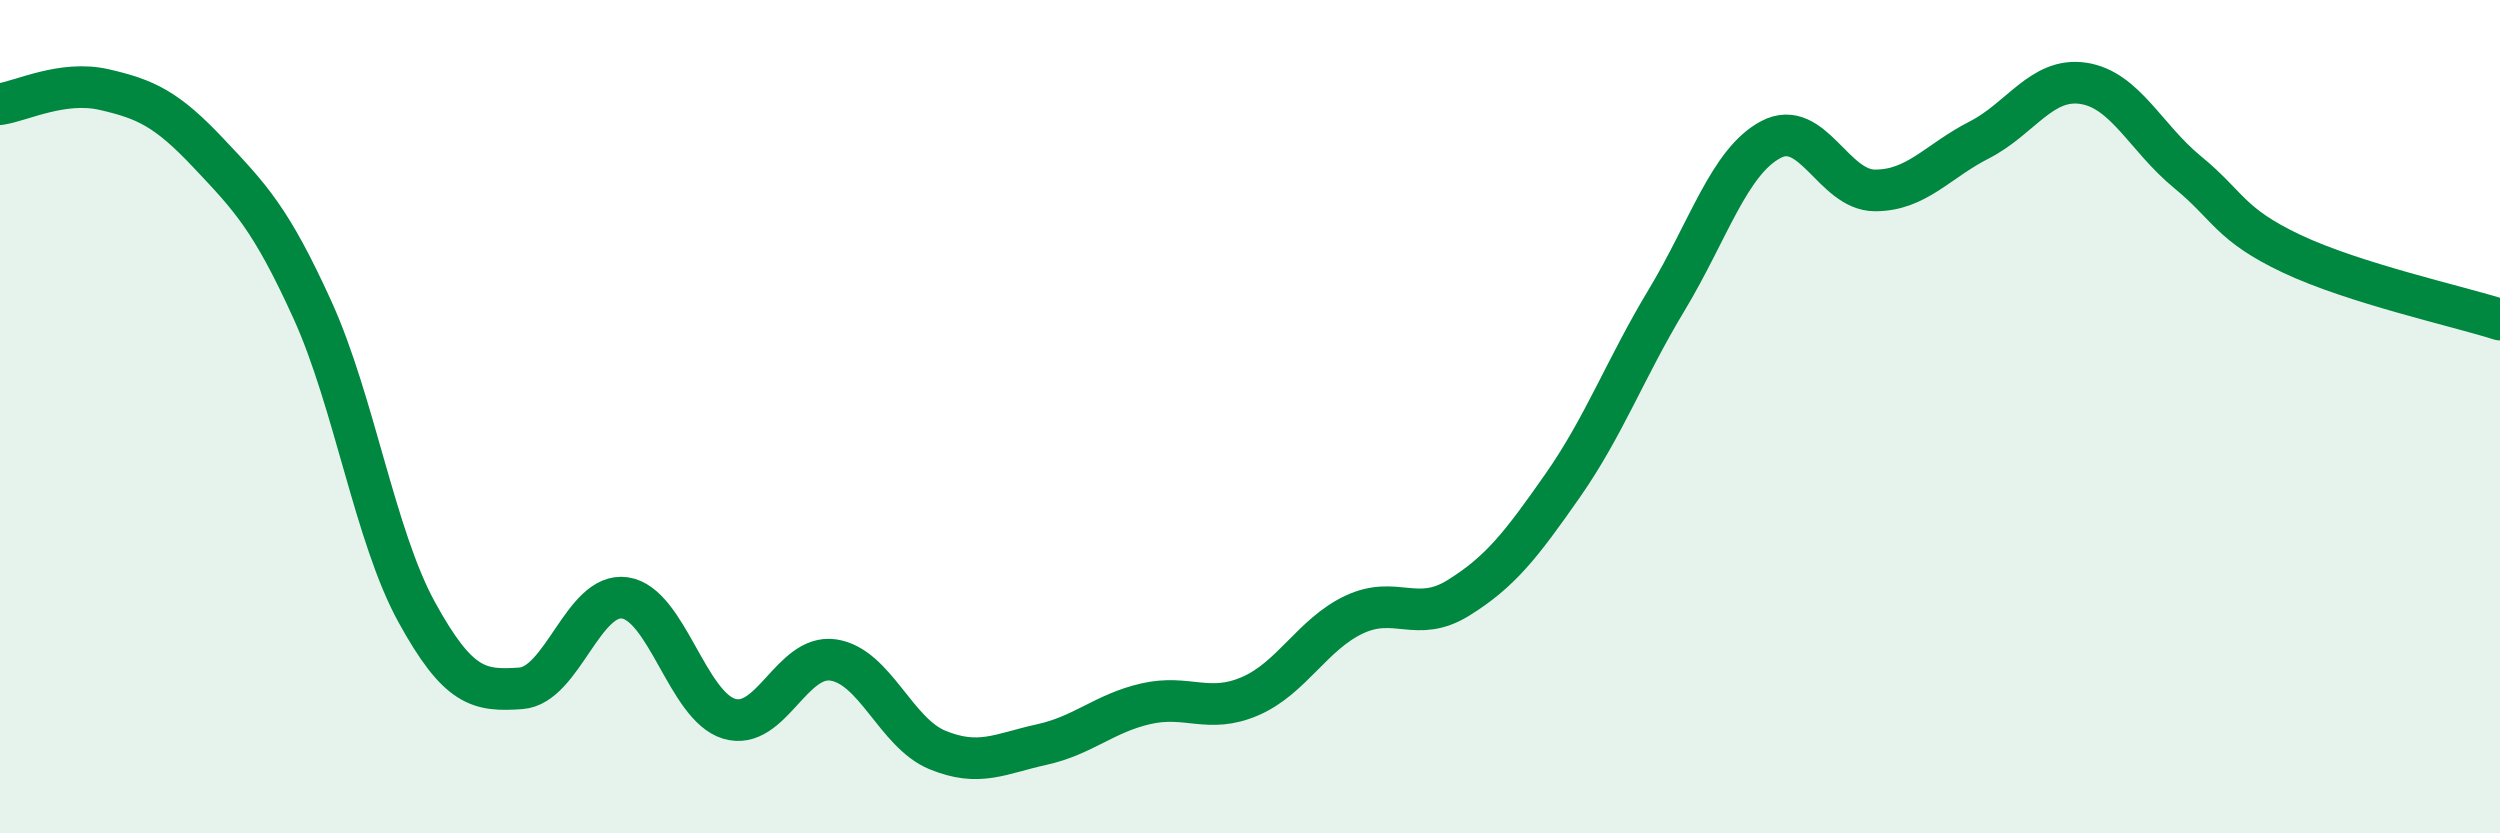
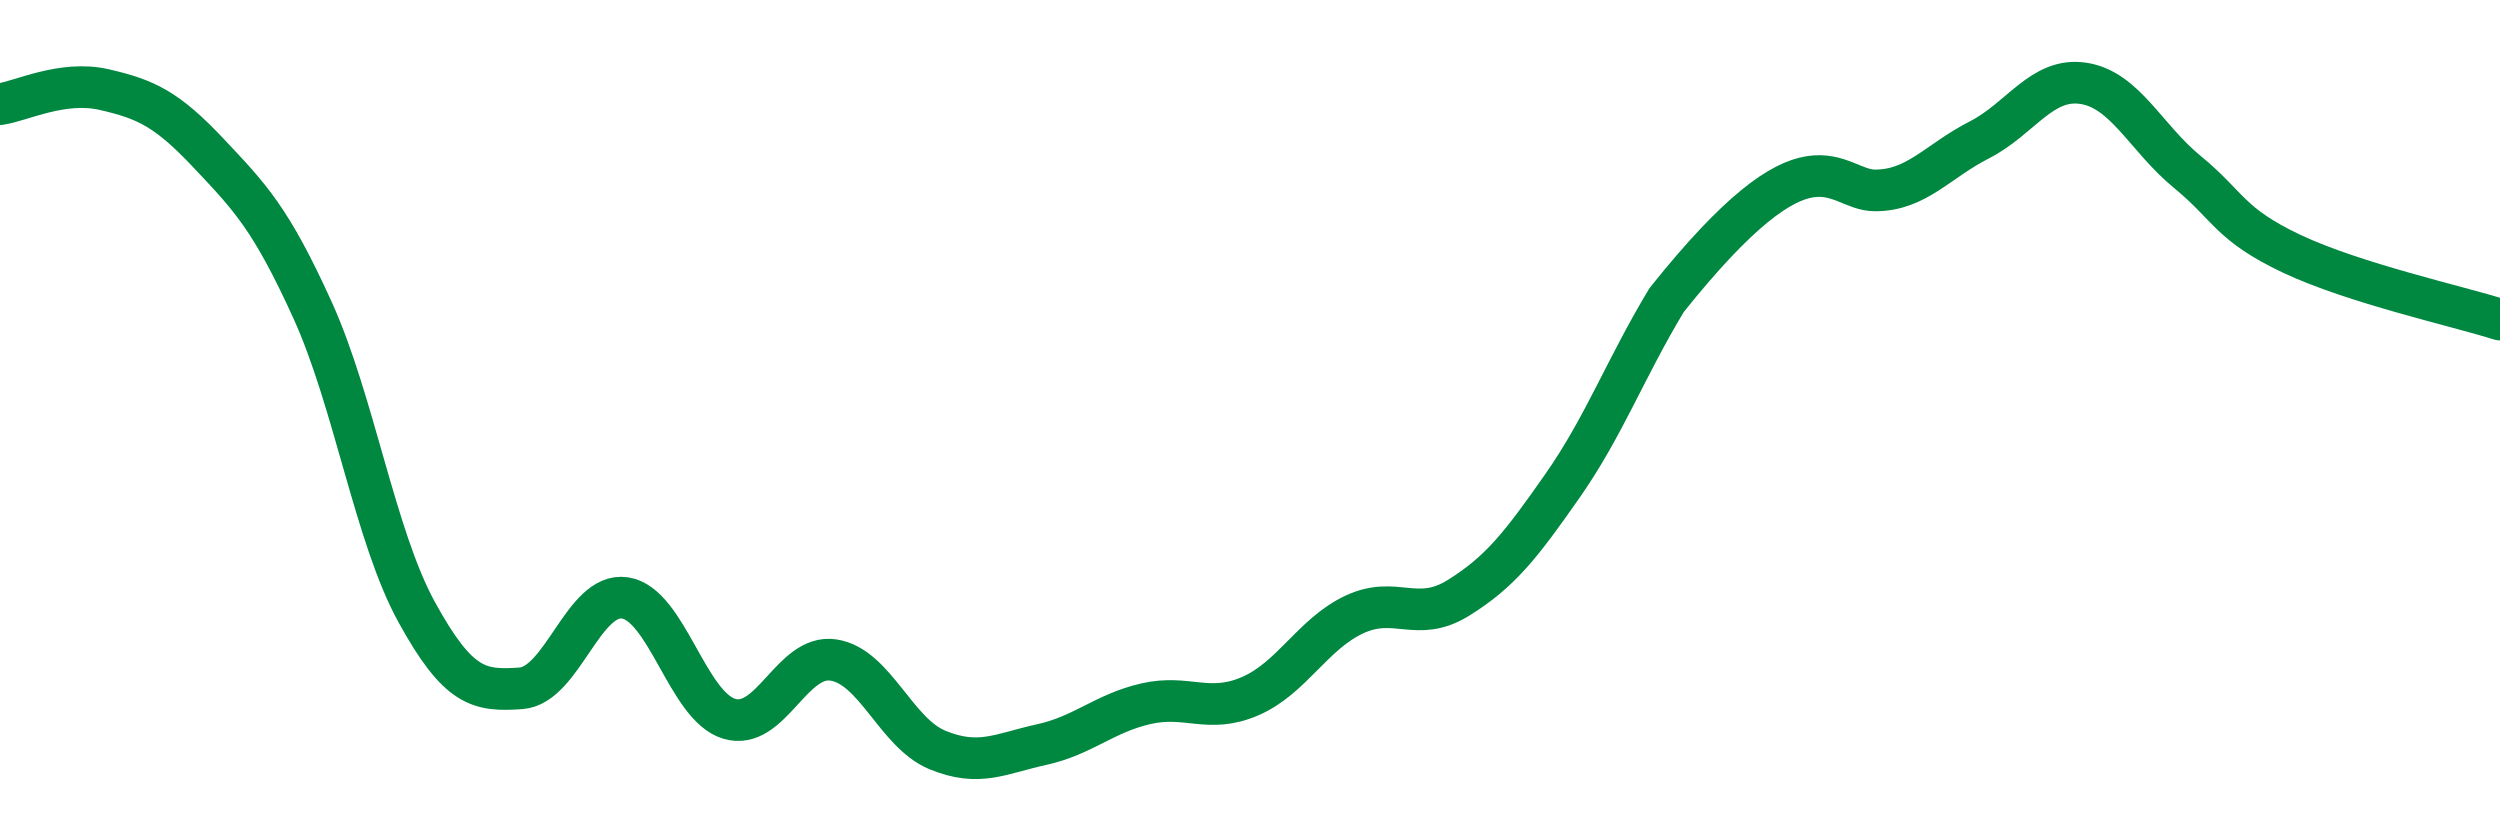
<svg xmlns="http://www.w3.org/2000/svg" width="60" height="20" viewBox="0 0 60 20">
-   <path d="M 0,2.5 C 0.5,2.43 1.5,1.92 2.5,2.15 C 3.5,2.38 4,2.61 5,3.67 C 6,4.73 6.5,5.24 7.5,7.44 C 8.5,9.64 9,12.87 10,14.69 C 11,16.51 11.5,16.59 12.5,16.52 C 13.5,16.45 14,14.2 15,14.35 C 16,14.5 16.5,16.95 17.5,17.25 C 18.5,17.55 19,15.69 20,15.84 C 21,15.99 21.5,17.59 22.5,18 C 23.5,18.41 24,18.09 25,17.87 C 26,17.65 26.5,17.12 27.5,16.89 C 28.5,16.66 29,17.14 30,16.71 C 31,16.28 31.5,15.22 32.5,14.75 C 33.5,14.28 34,14.97 35,14.35 C 36,13.73 36.5,13.09 37.5,11.66 C 38.5,10.23 39,8.86 40,7.2 C 41,5.54 41.5,3.88 42.5,3.35 C 43.5,2.82 44,4.57 45,4.57 C 46,4.57 46.5,3.87 47.5,3.36 C 48.5,2.85 49,1.85 50,2 C 51,2.15 51.5,3.31 52.5,4.13 C 53.5,4.95 53.5,5.38 55,6.09 C 56.5,6.8 59,7.35 60,7.67L60 20L0 20Z" fill="#008740" opacity="0.1" stroke-linecap="round" stroke-linejoin="round" />
-   <path d="M 0,2.5 C 0.5,2.43 1.5,1.92 2.5,2.15 C 3.5,2.38 4,2.61 5,3.67 C 6,4.73 6.5,5.24 7.5,7.44 C 8.5,9.64 9,12.87 10,14.69 C 11,16.51 11.5,16.59 12.5,16.52 C 13.5,16.45 14,14.2 15,14.35 C 16,14.5 16.5,16.95 17.5,17.25 C 18.5,17.55 19,15.69 20,15.84 C 21,15.99 21.5,17.59 22.5,18 C 23.5,18.41 24,18.09 25,17.87 C 26,17.65 26.5,17.12 27.5,16.89 C 28.5,16.66 29,17.14 30,16.71 C 31,16.28 31.5,15.22 32.5,14.75 C 33.5,14.28 34,14.97 35,14.35 C 36,13.73 36.5,13.09 37.5,11.66 C 38.5,10.23 39,8.86 40,7.2 C 41,5.54 41.5,3.88 42.5,3.35 C 43.5,2.82 44,4.57 45,4.57 C 46,4.57 46.5,3.87 47.5,3.36 C 48.5,2.85 49,1.85 50,2 C 51,2.15 51.5,3.31 52.5,4.13 C 53.5,4.95 53.5,5.38 55,6.09 C 56.5,6.8 59,7.35 60,7.67" stroke="#008740" stroke-width="1" fill="none" stroke-linecap="round" stroke-linejoin="round" />
+   <path d="M 0,2.5 C 0.5,2.43 1.5,1.92 2.5,2.15 C 3.5,2.38 4,2.61 5,3.67 C 6,4.73 6.5,5.24 7.5,7.44 C 8.5,9.64 9,12.87 10,14.69 C 11,16.51 11.5,16.59 12.5,16.52 C 13.5,16.45 14,14.2 15,14.35 C 16,14.5 16.5,16.95 17.5,17.25 C 18.5,17.55 19,15.69 20,15.84 C 21,15.99 21.5,17.59 22.5,18 C 23.5,18.41 24,18.09 25,17.87 C 26,17.65 26.5,17.12 27.5,16.89 C 28.5,16.66 29,17.14 30,16.71 C 31,16.28 31.5,15.22 32.5,14.75 C 33.5,14.28 34,14.97 35,14.35 C 36,13.73 36.5,13.09 37.5,11.66 C 38.5,10.23 39,8.86 40,7.2 C 43.5,2.82 44,4.57 45,4.57 C 46,4.57 46.5,3.87 47.5,3.36 C 48.5,2.85 49,1.85 50,2 C 51,2.15 51.5,3.31 52.5,4.13 C 53.5,4.95 53.5,5.38 55,6.09 C 56.5,6.8 59,7.35 60,7.67" stroke="#008740" stroke-width="1" fill="none" stroke-linecap="round" stroke-linejoin="round" />
</svg>